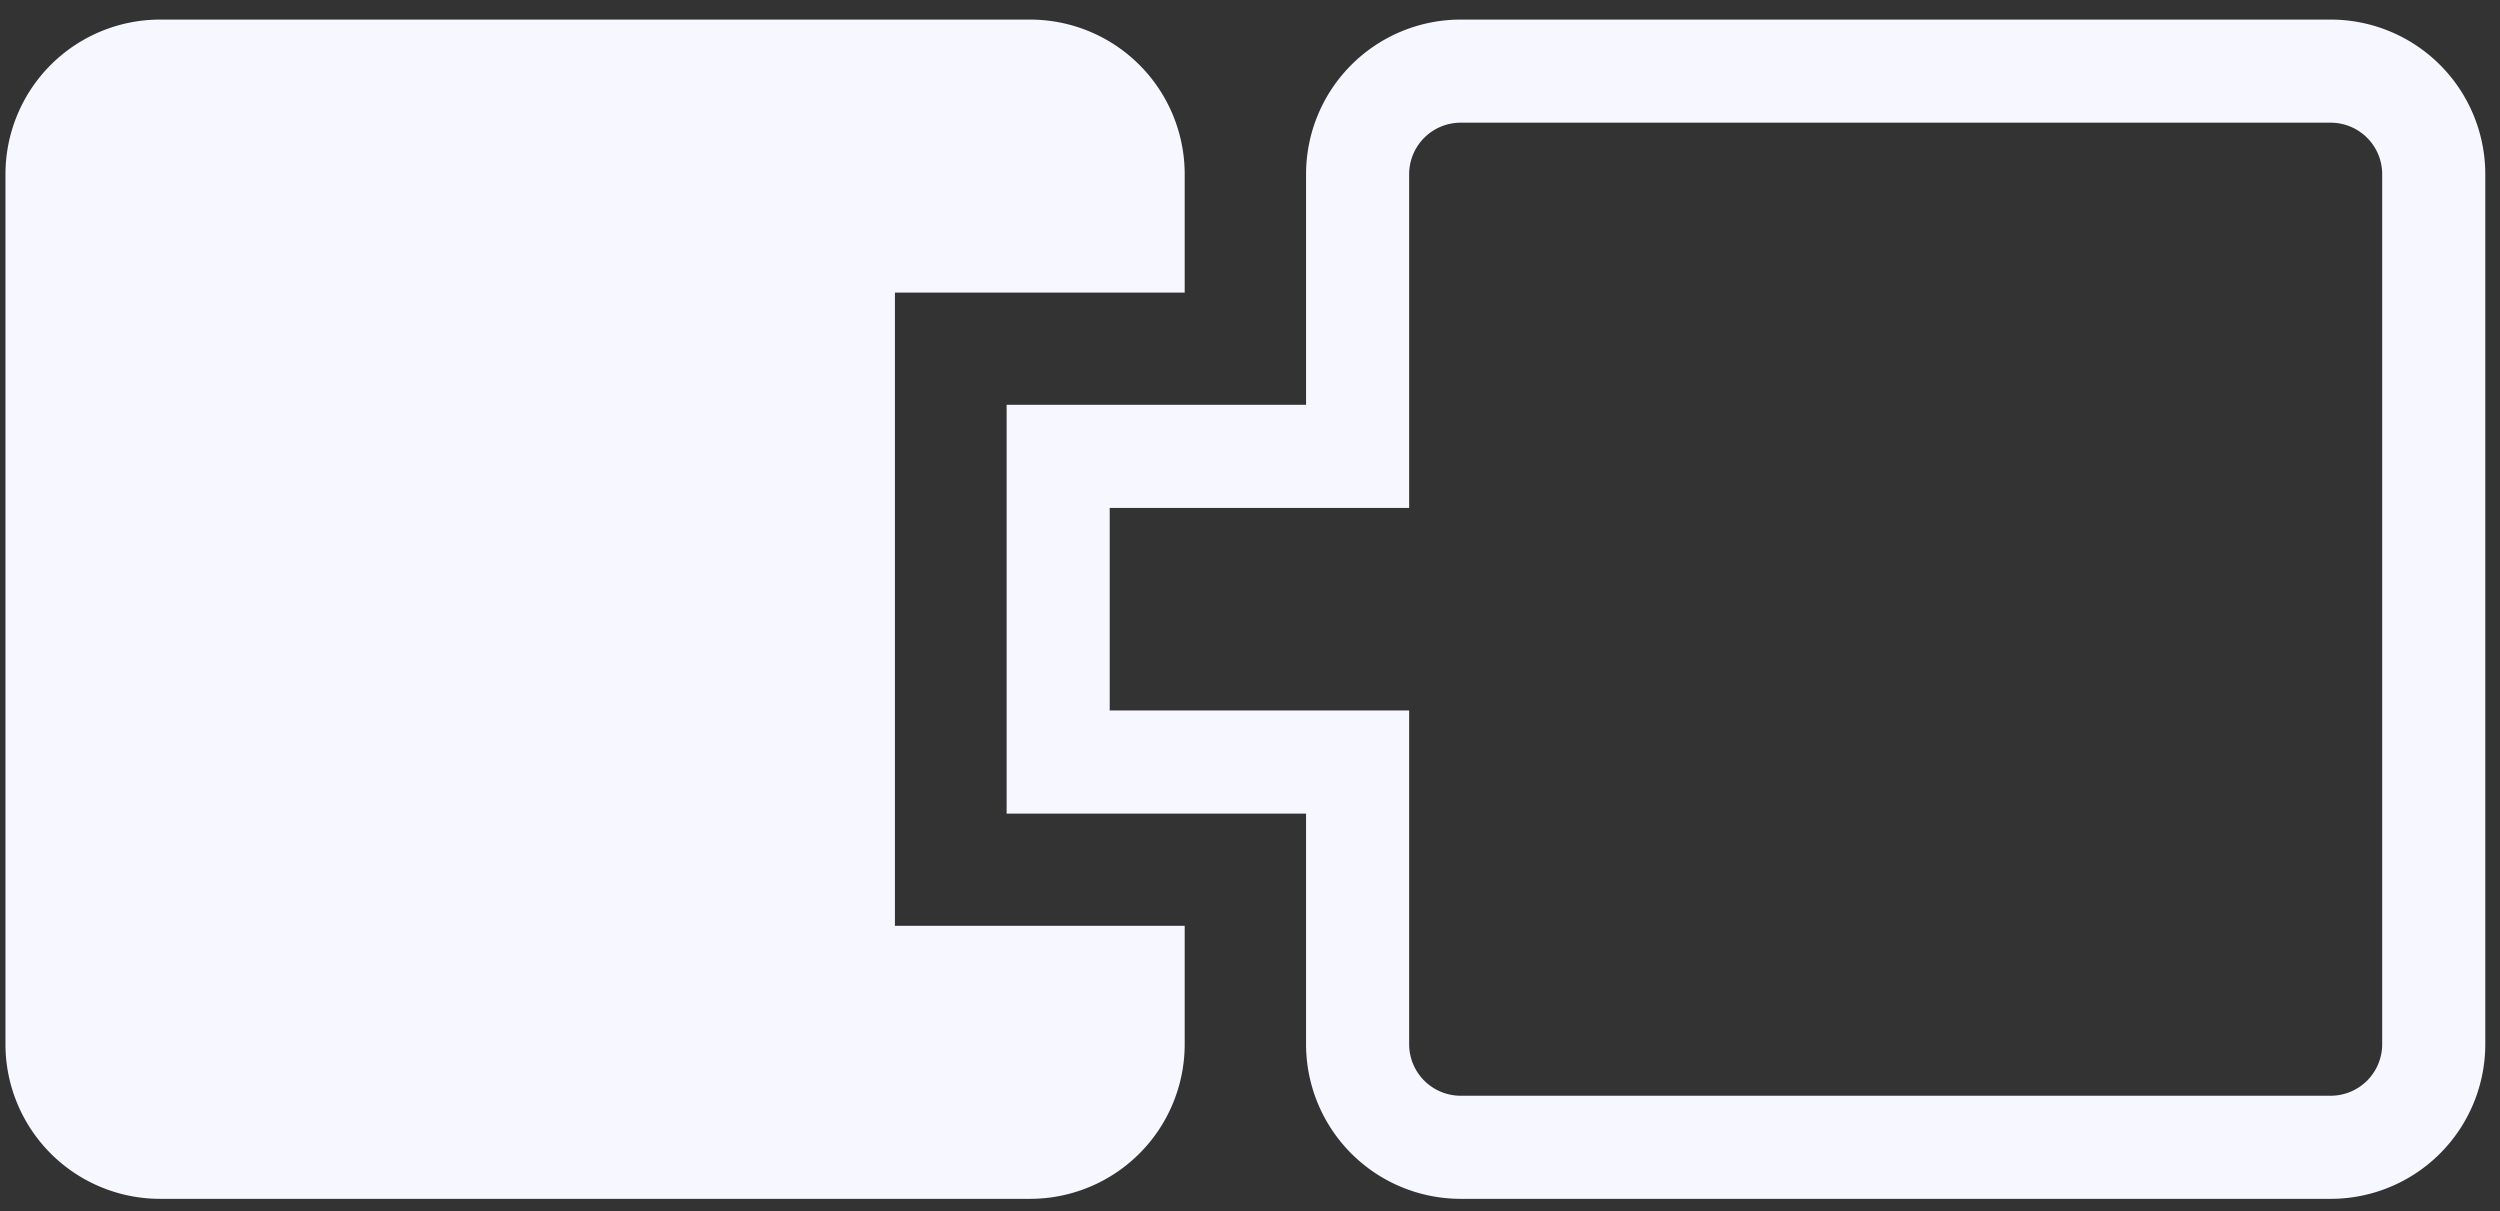
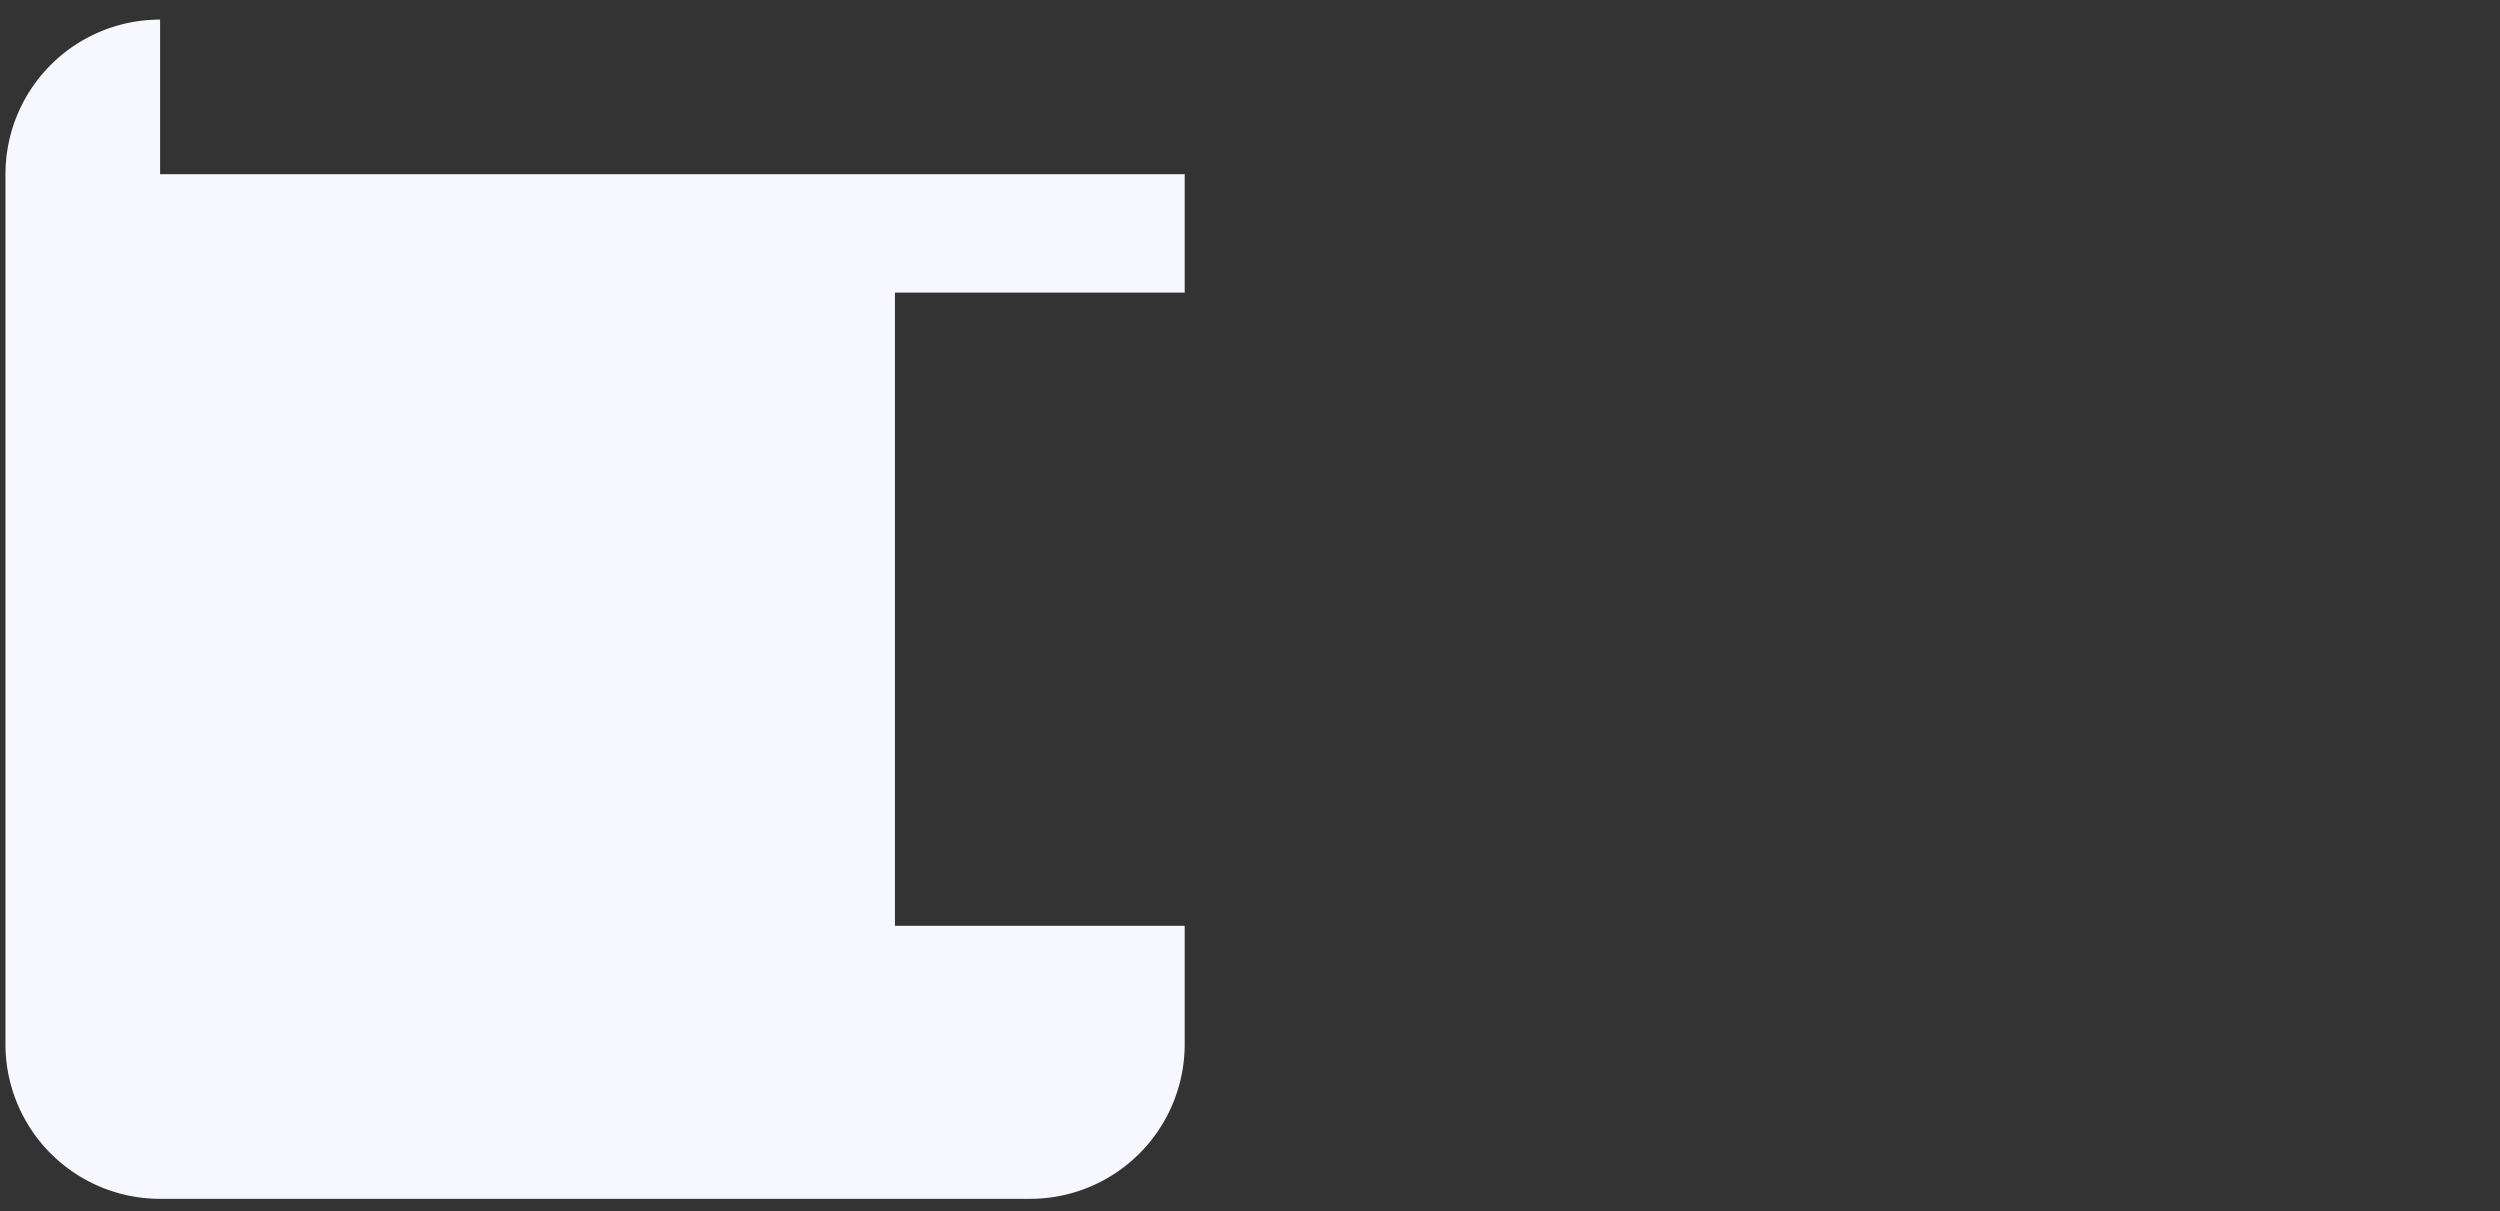
<svg xmlns="http://www.w3.org/2000/svg" width="97" height="47" fill="none">
  <rect width="100%" height="100%" fill="#333333" stroke="none" />
-   <path fill-rule="evenodd" clip-rule="evenodd" d="M54.675 19.707H43.057v7.86h11.618v12.948a2 2 0 002 2h33.754a2 2 0 002-2V6.76a2 2 0 00-2-2H56.675a2 2 0 00-2 2v12.947zm-8 11.86h4v8.948a6 6 0 006 6h33.754a6 6 0 006-6V6.76a6 6 0 00-6-6H56.675a6 6 0 00-6 6v8.947H39.057v15.86h7.618z" fill="#f7f7ff" />
-   <path fill-rule="evenodd" clip-rule="evenodd" d="M6.212.76a6 6 0 00-6 6v33.755a6 6 0 006 6h33.754a6 6 0 006-6V35.92H34.723V11.354h11.243V6.76a6 6 0 00-6-6H6.212z" fill="#f7f7ff" />
+   <path fill-rule="evenodd" clip-rule="evenodd" d="M6.212.76a6 6 0 00-6 6v33.755a6 6 0 006 6h33.754a6 6 0 006-6V35.92H34.723V11.354h11.243V6.76H6.212z" fill="#f7f7ff" />
</svg>